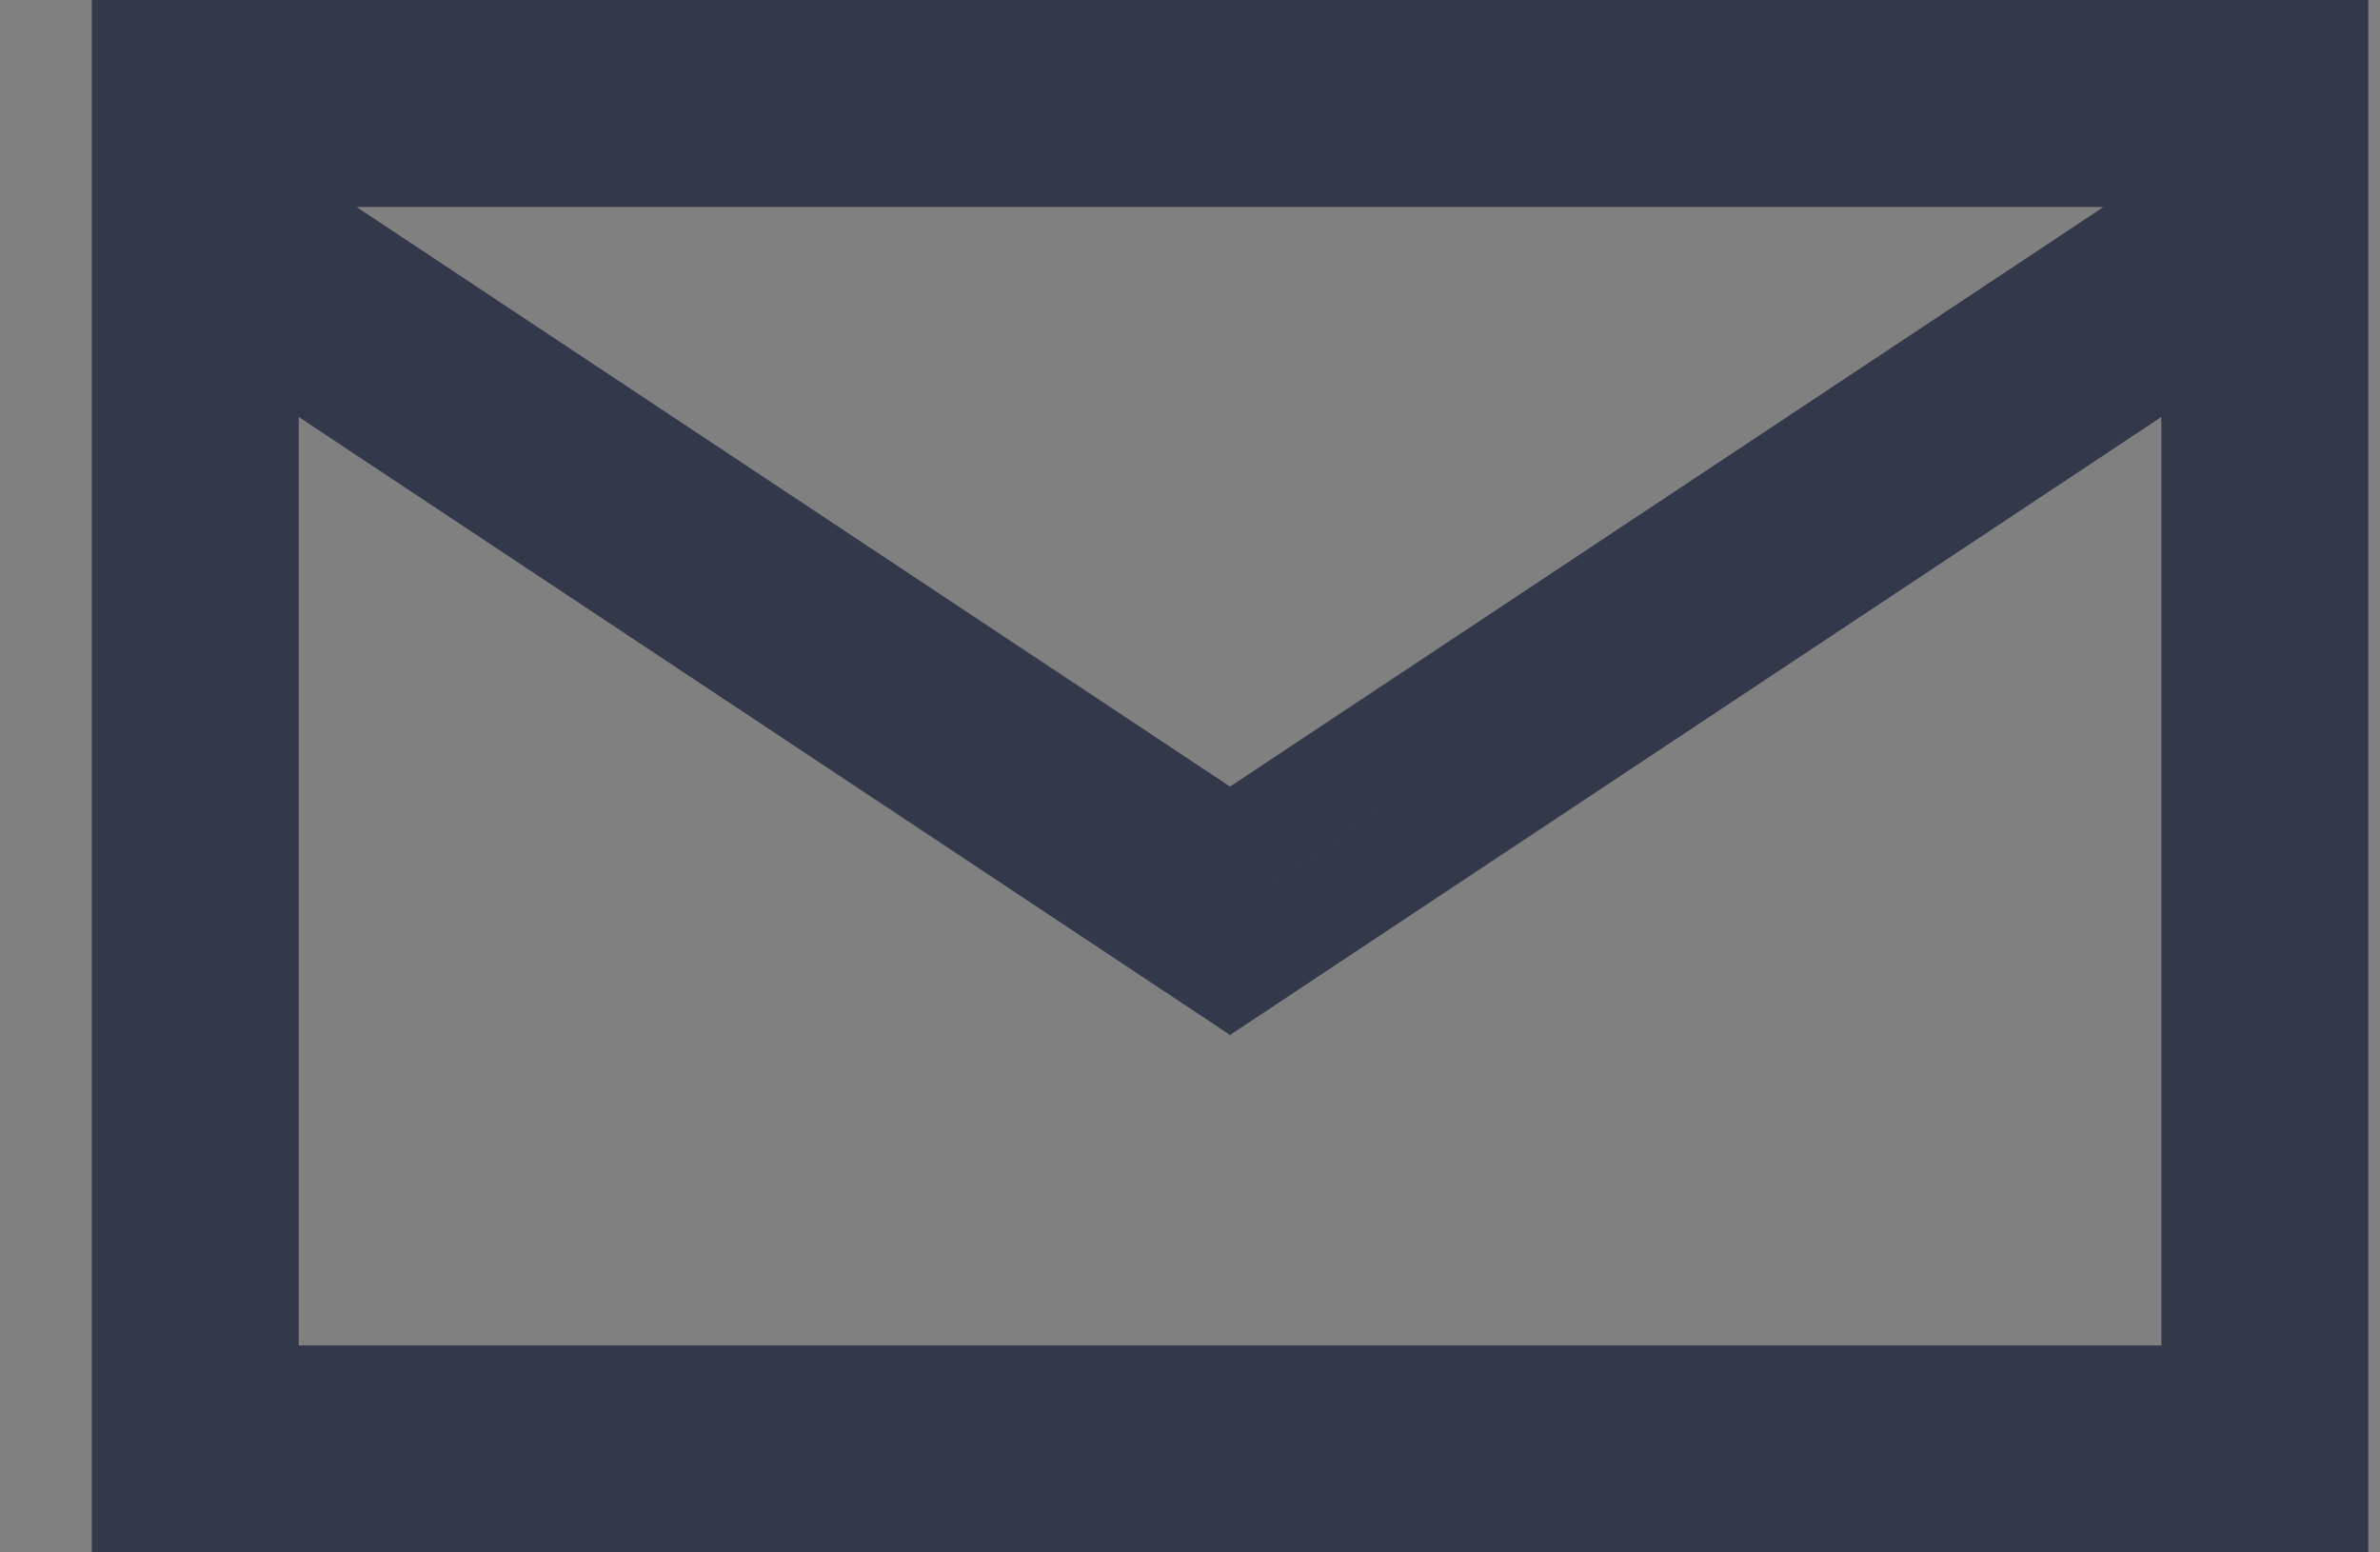
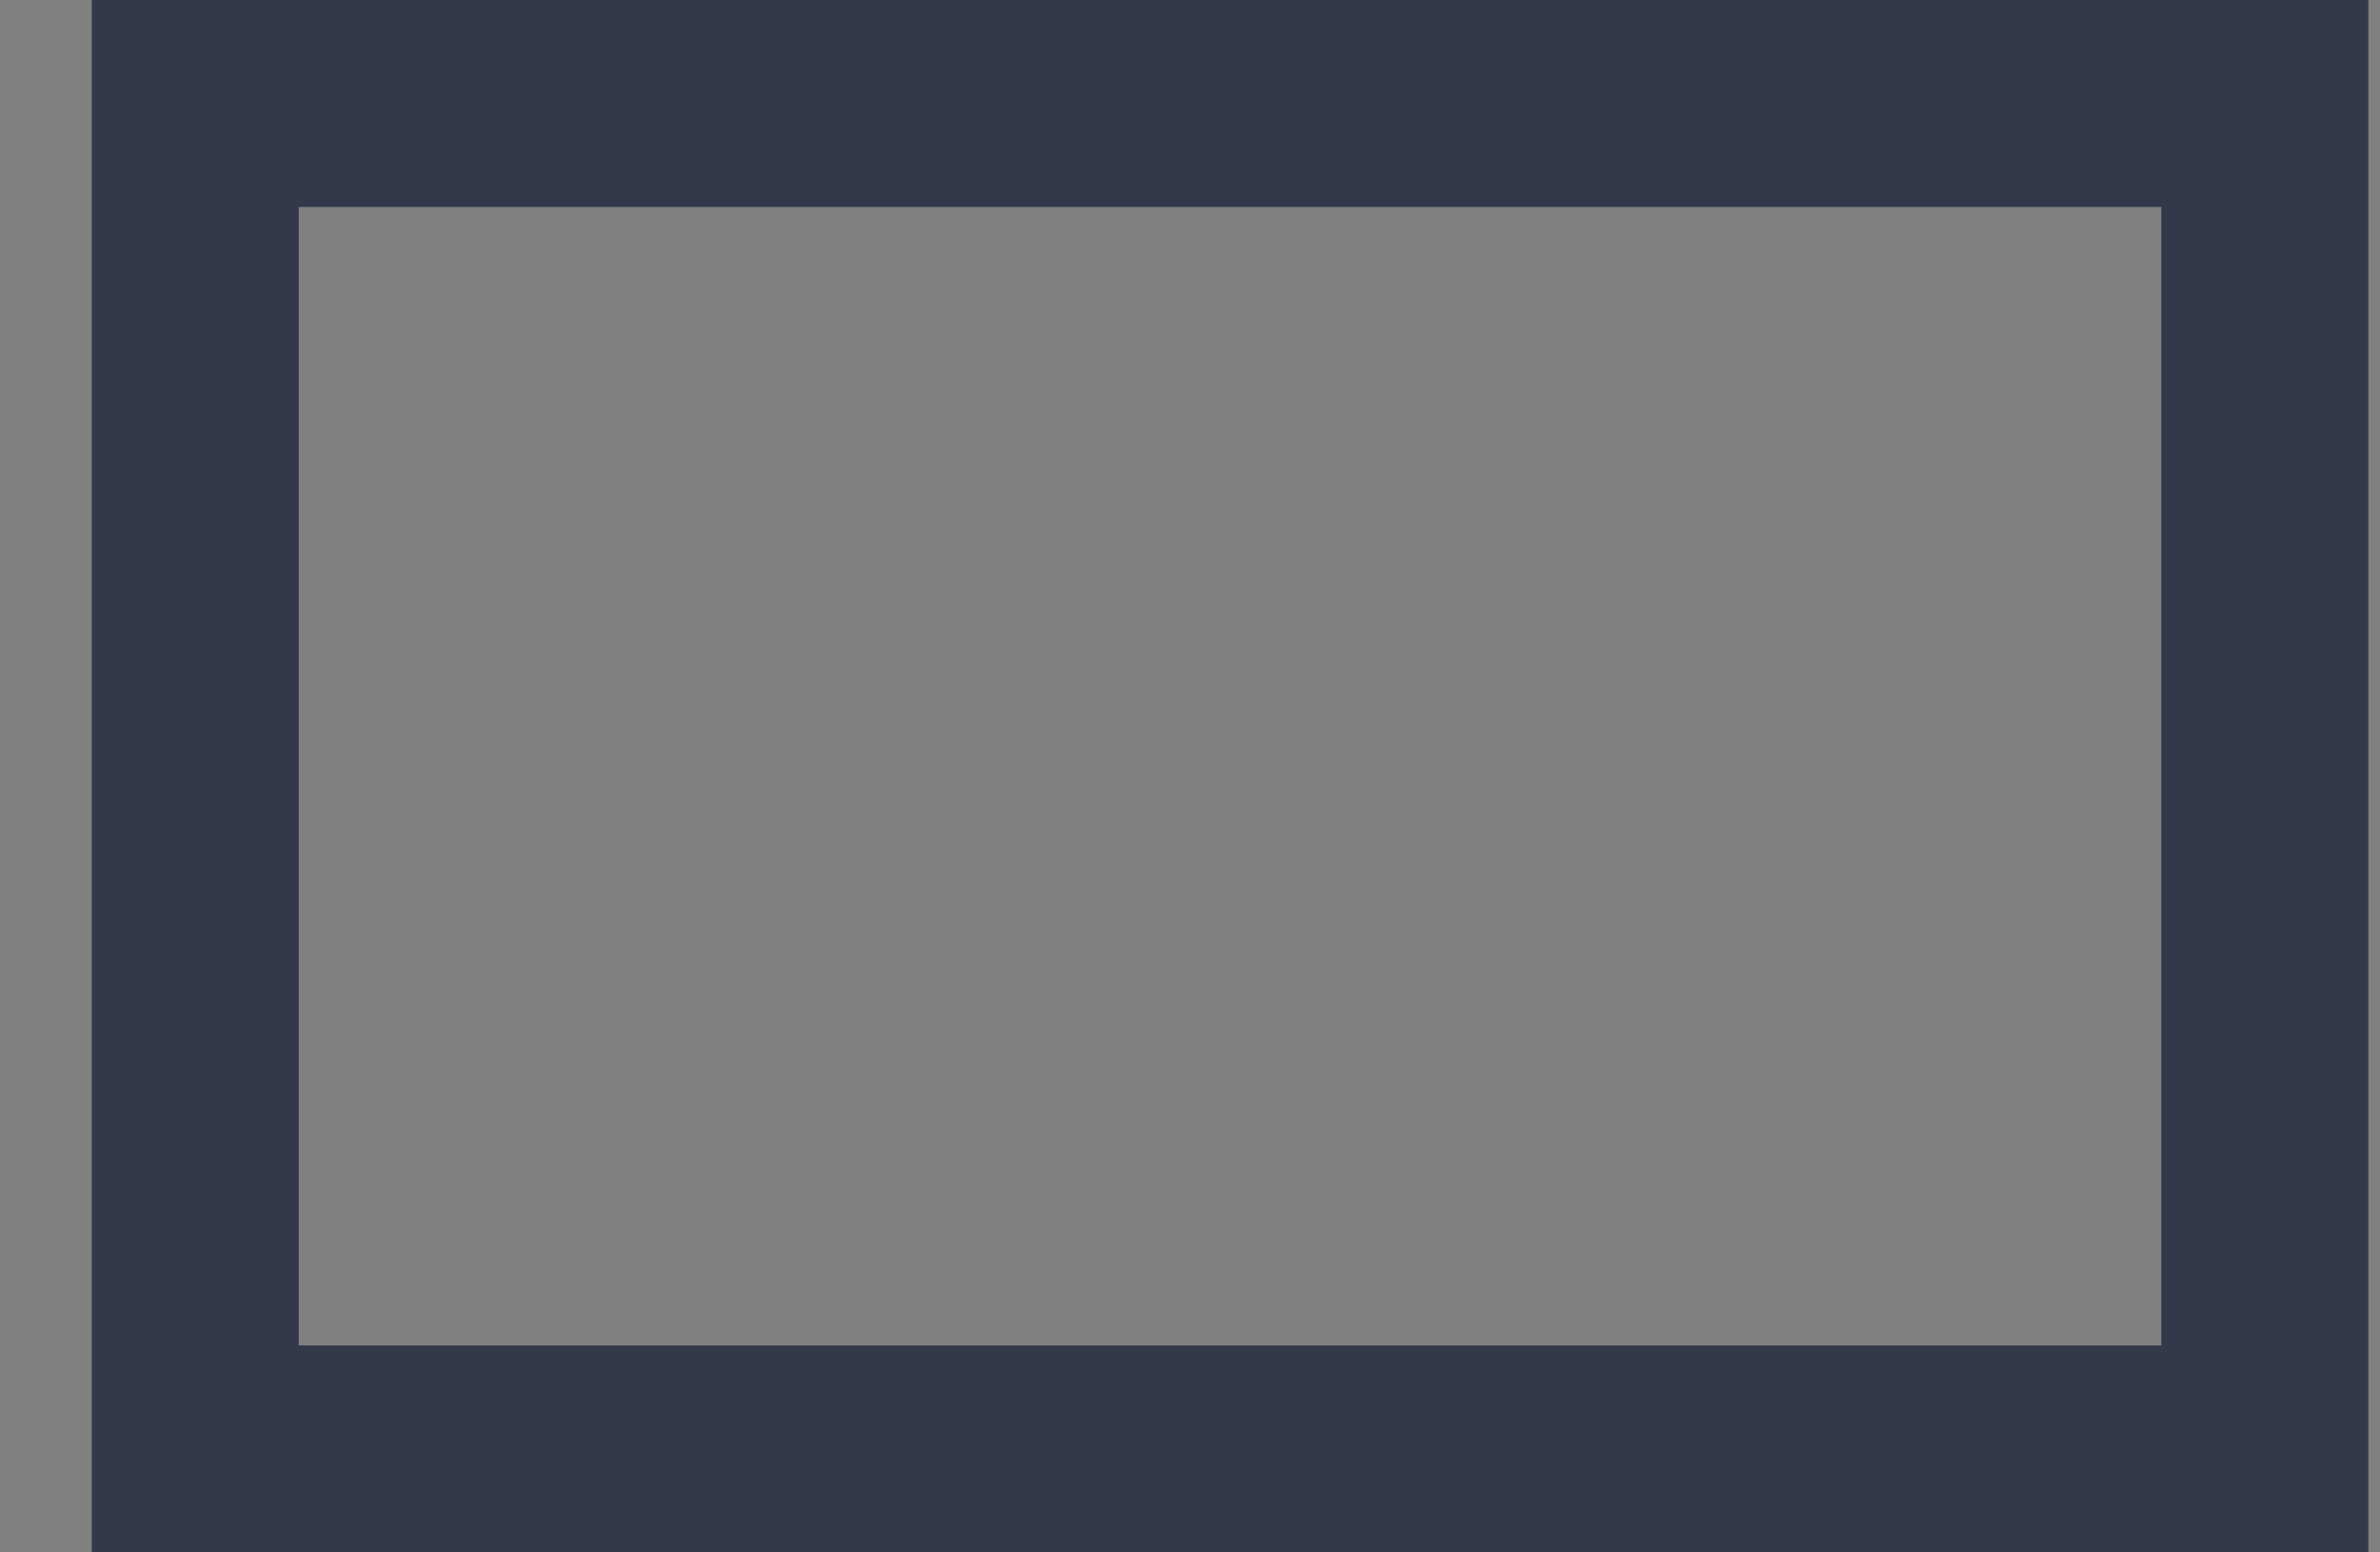
<svg xmlns="http://www.w3.org/2000/svg" width="23" height="15" viewBox="0 0 23 15" fill="none">
  <rect x="0" y="0" width="23" height="15" fill="#808080" stroke="none" />
  <path d="M21.887 1H1.887V14H21.887V1Z" stroke="#34384B" stroke-width="2" />
-   <path d="M12.996 8.336L11.887 10L1 2.777L2.109 1.113L12.996 8.336Z" fill="#34384B" />
-   <path d="M22.079 2.638L12.026 9.308L11.471 8.476L21.525 1.806L22.079 2.638Z" fill="white" stroke="#34384B" />
</svg>